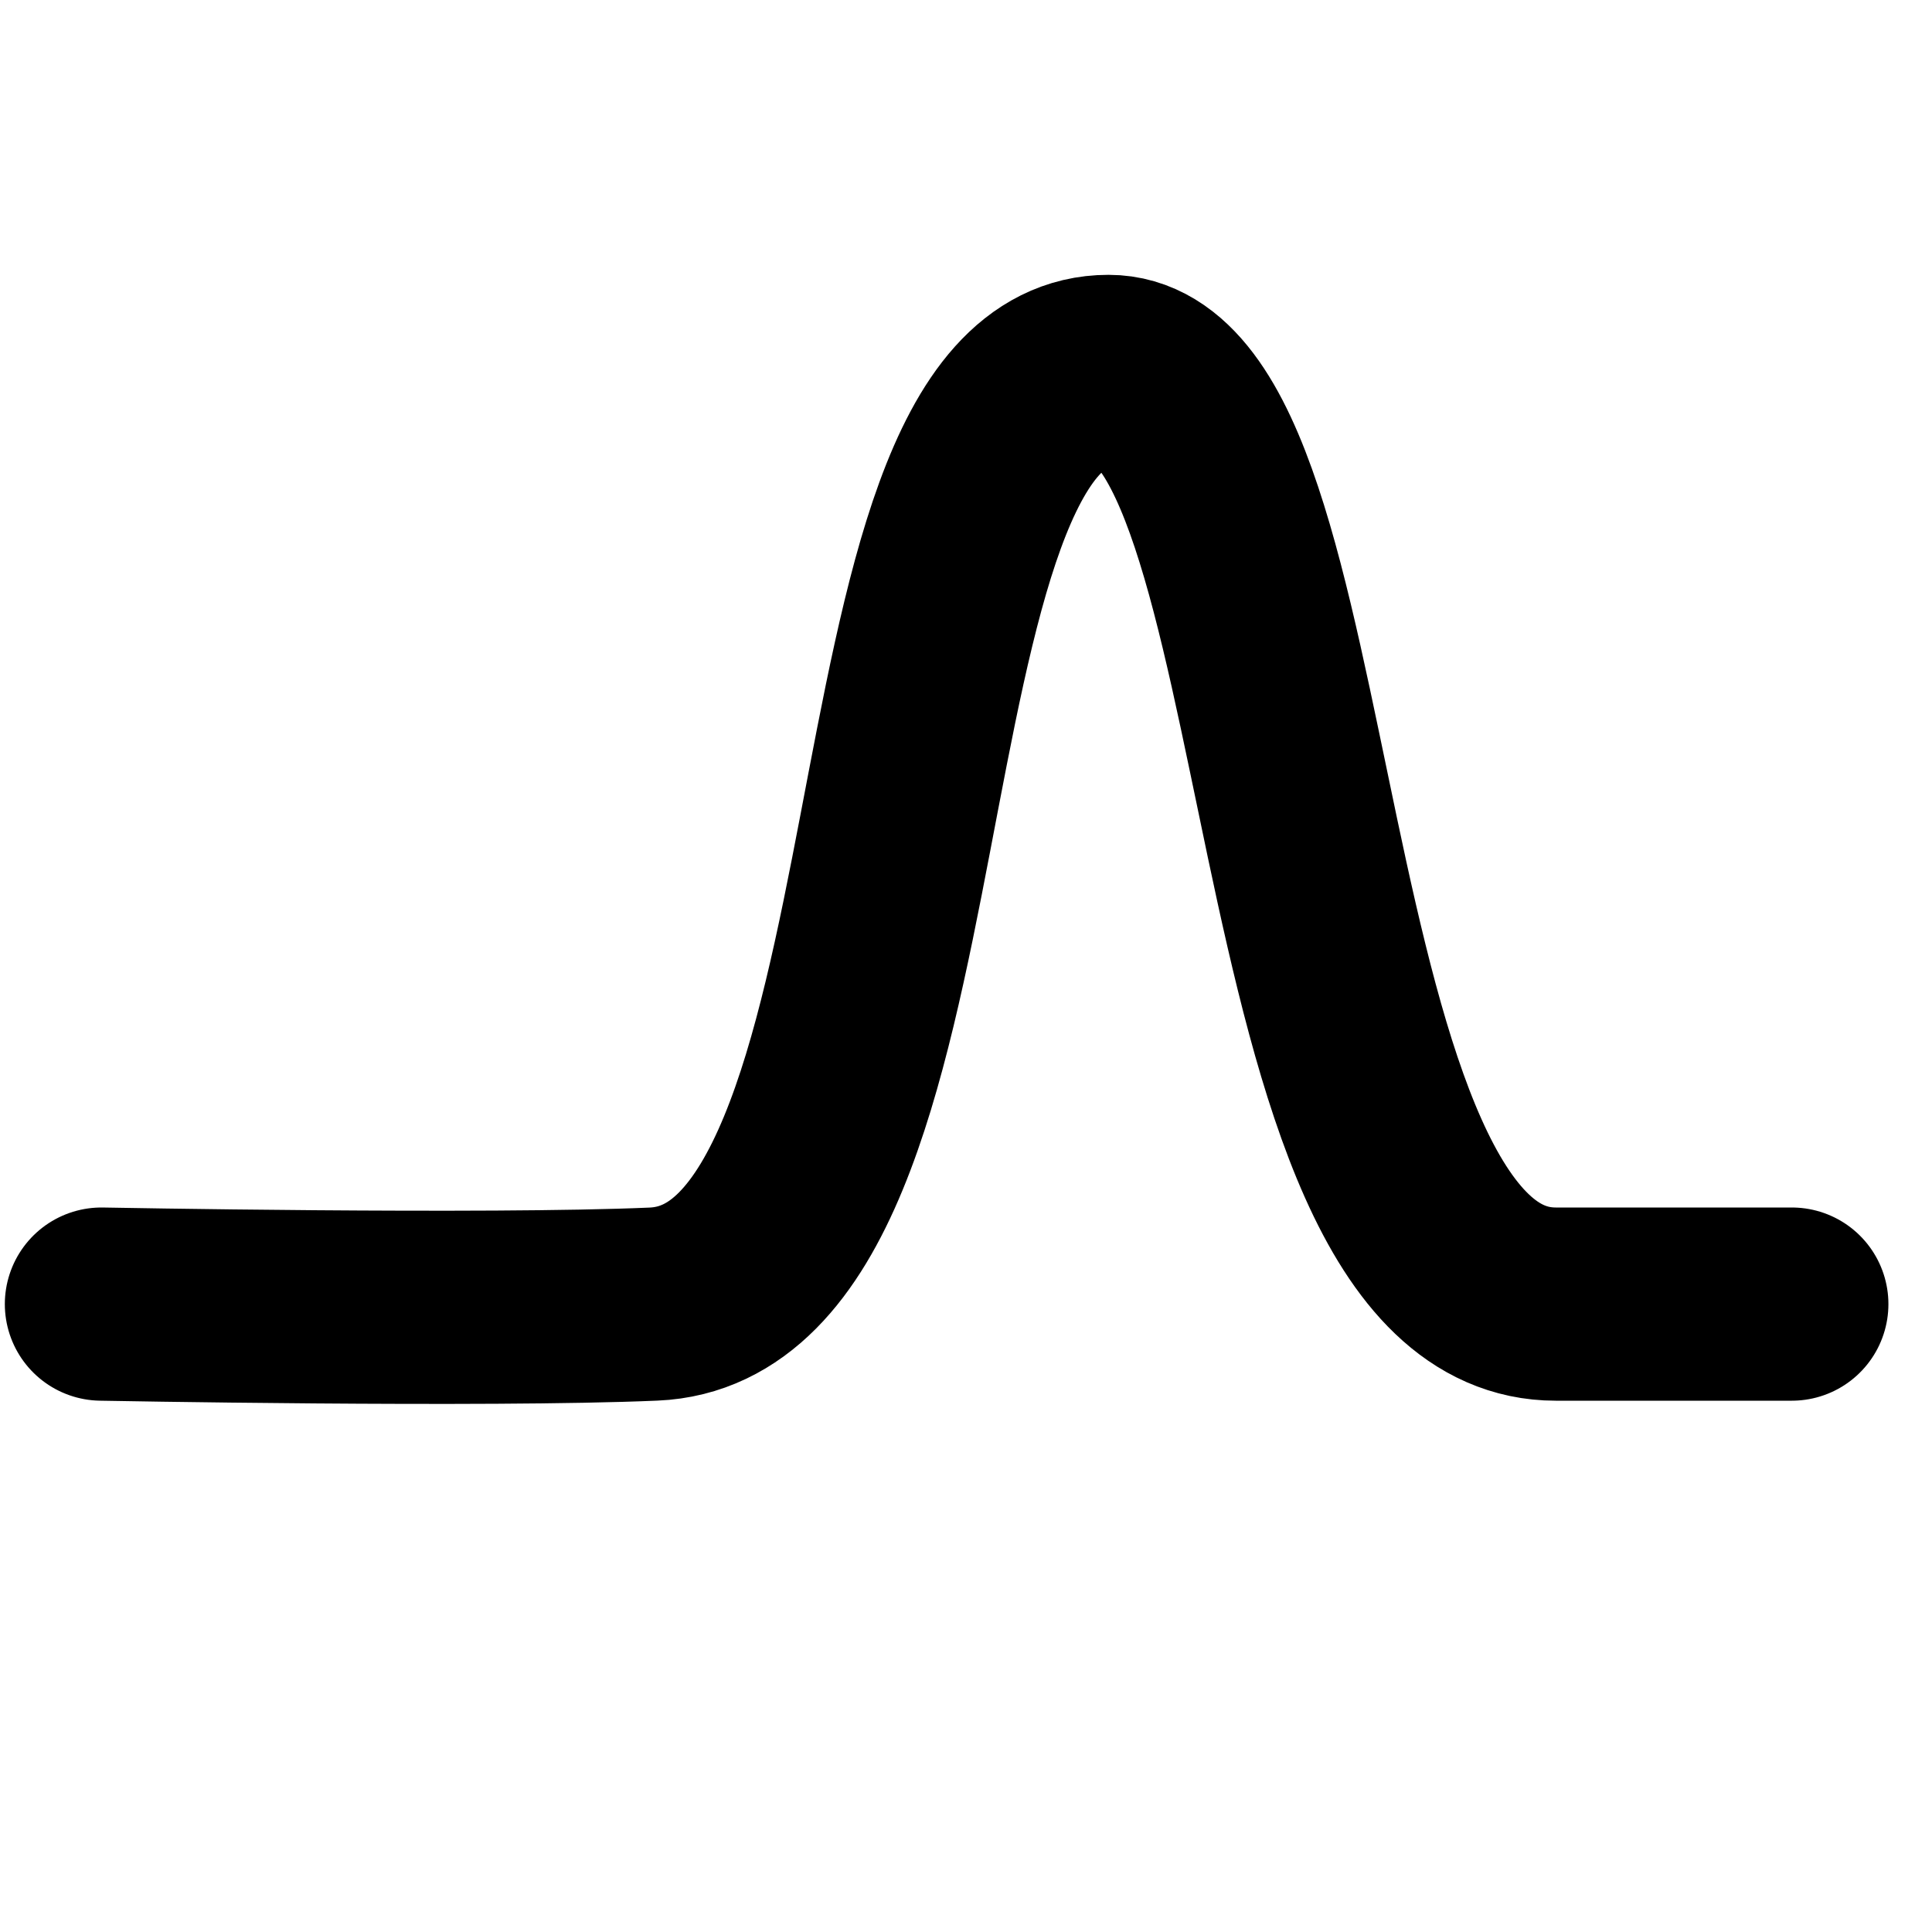
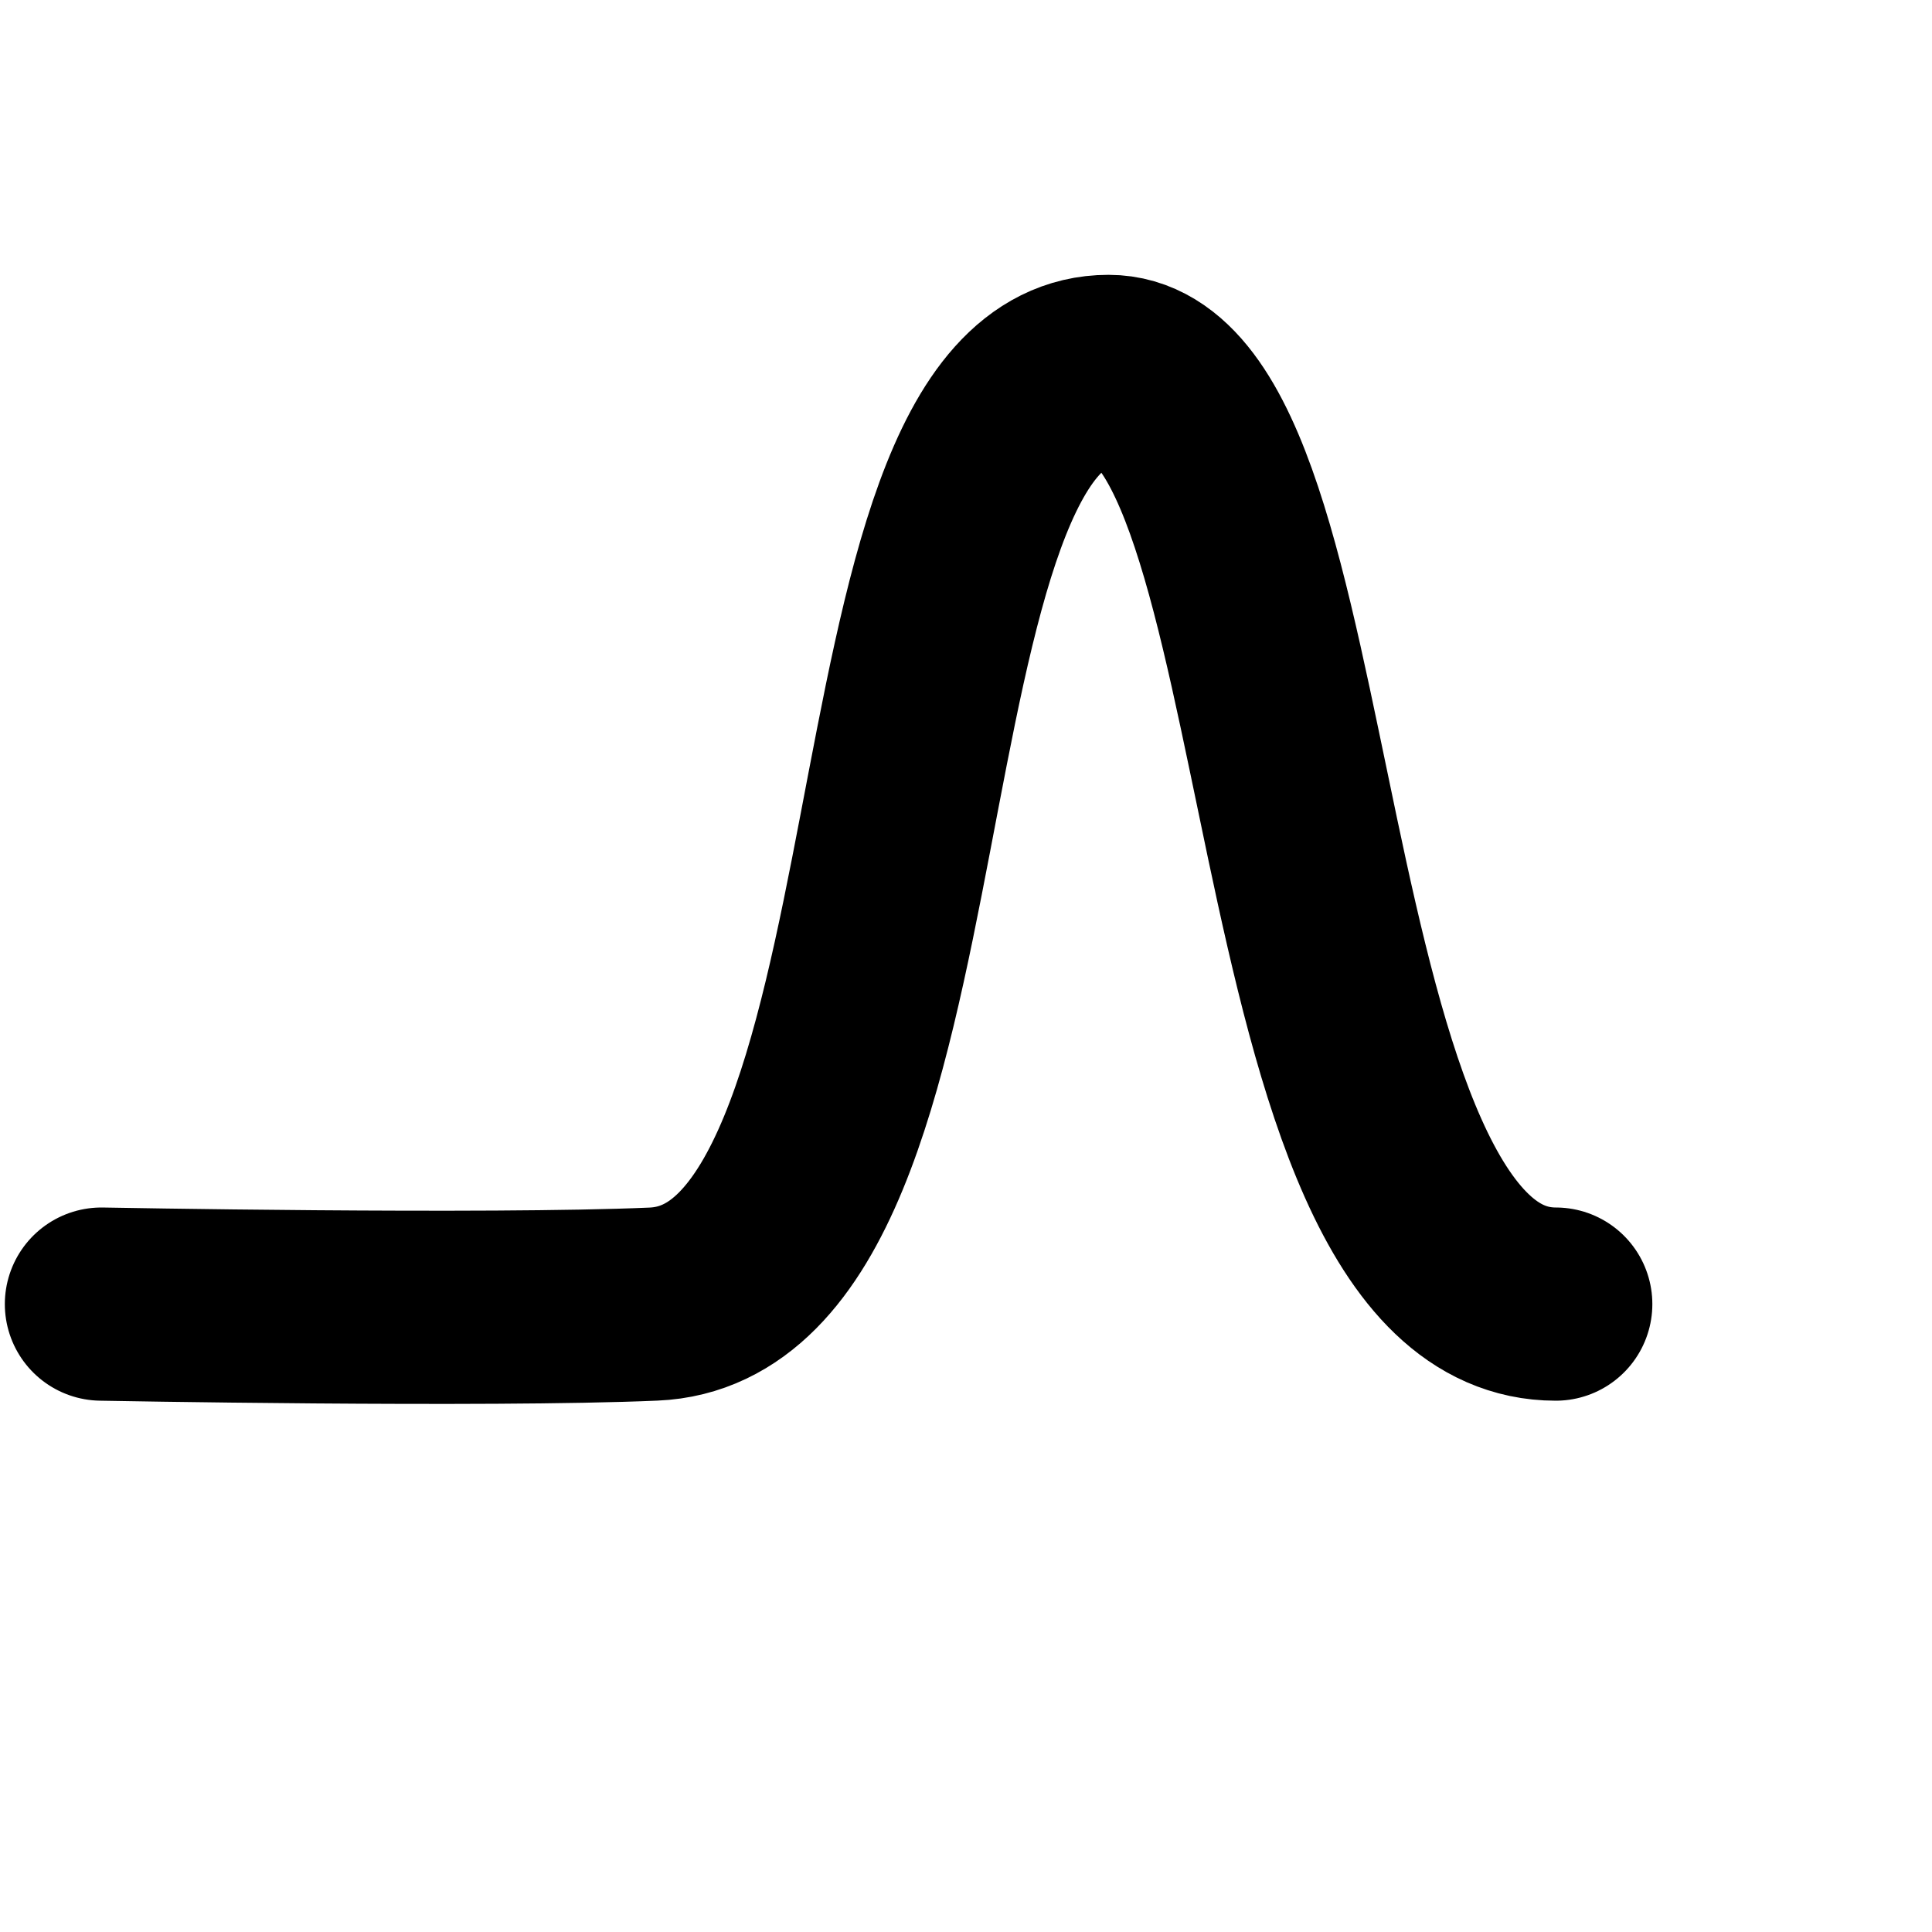
<svg xmlns="http://www.w3.org/2000/svg" id="Layer_1" viewBox="0 0 40 40">
  <defs>
    <style>.cls-1{fill:none;stroke:#000;stroke-linecap:round;stroke-linejoin:round;stroke-width:4px;}</style>
  </defs>
-   <path class="cls-1" d="M2.1,27s7.96,.15,11.43,0c6.14-.26,4.07-19.31,9.42-19.31,4.36,0,3.26,19.31,9.26,19.31s4.79,0,4.79,0" />
+   <path class="cls-1" d="M2.1,27s7.96,.15,11.43,0c6.14-.26,4.07-19.31,9.42-19.31,4.36,0,3.26,19.31,9.26,19.31" />
</svg>